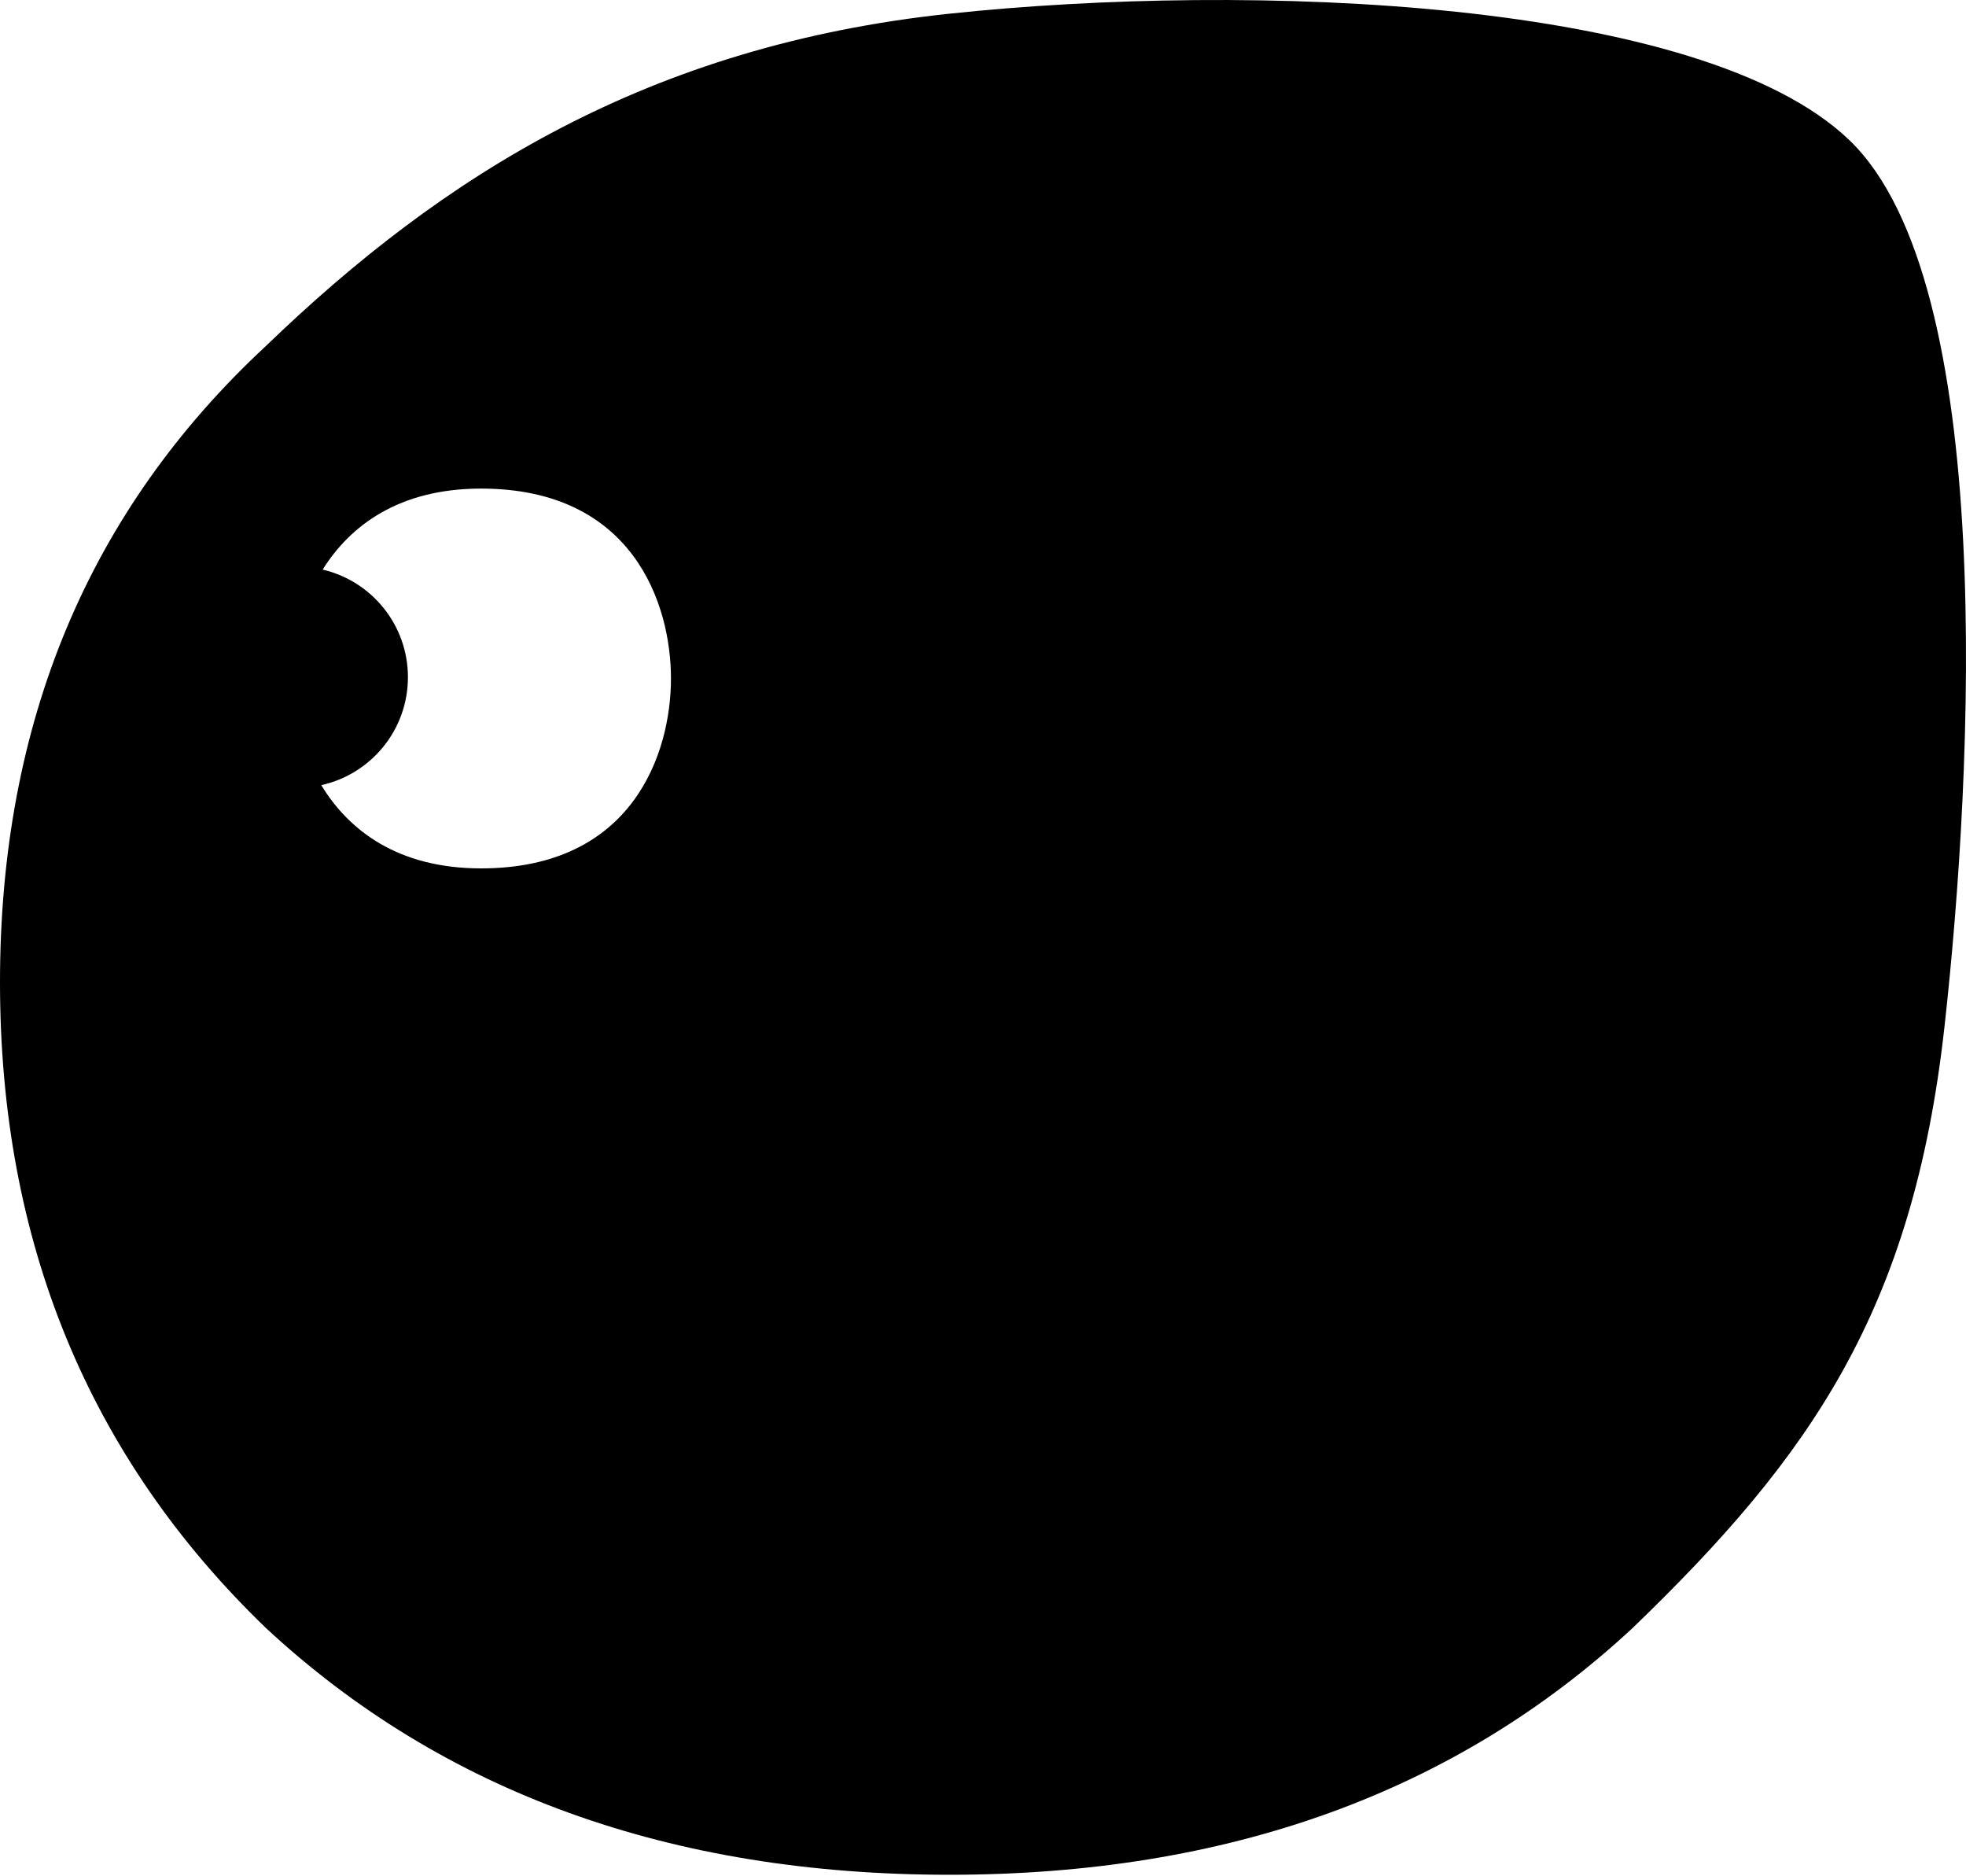
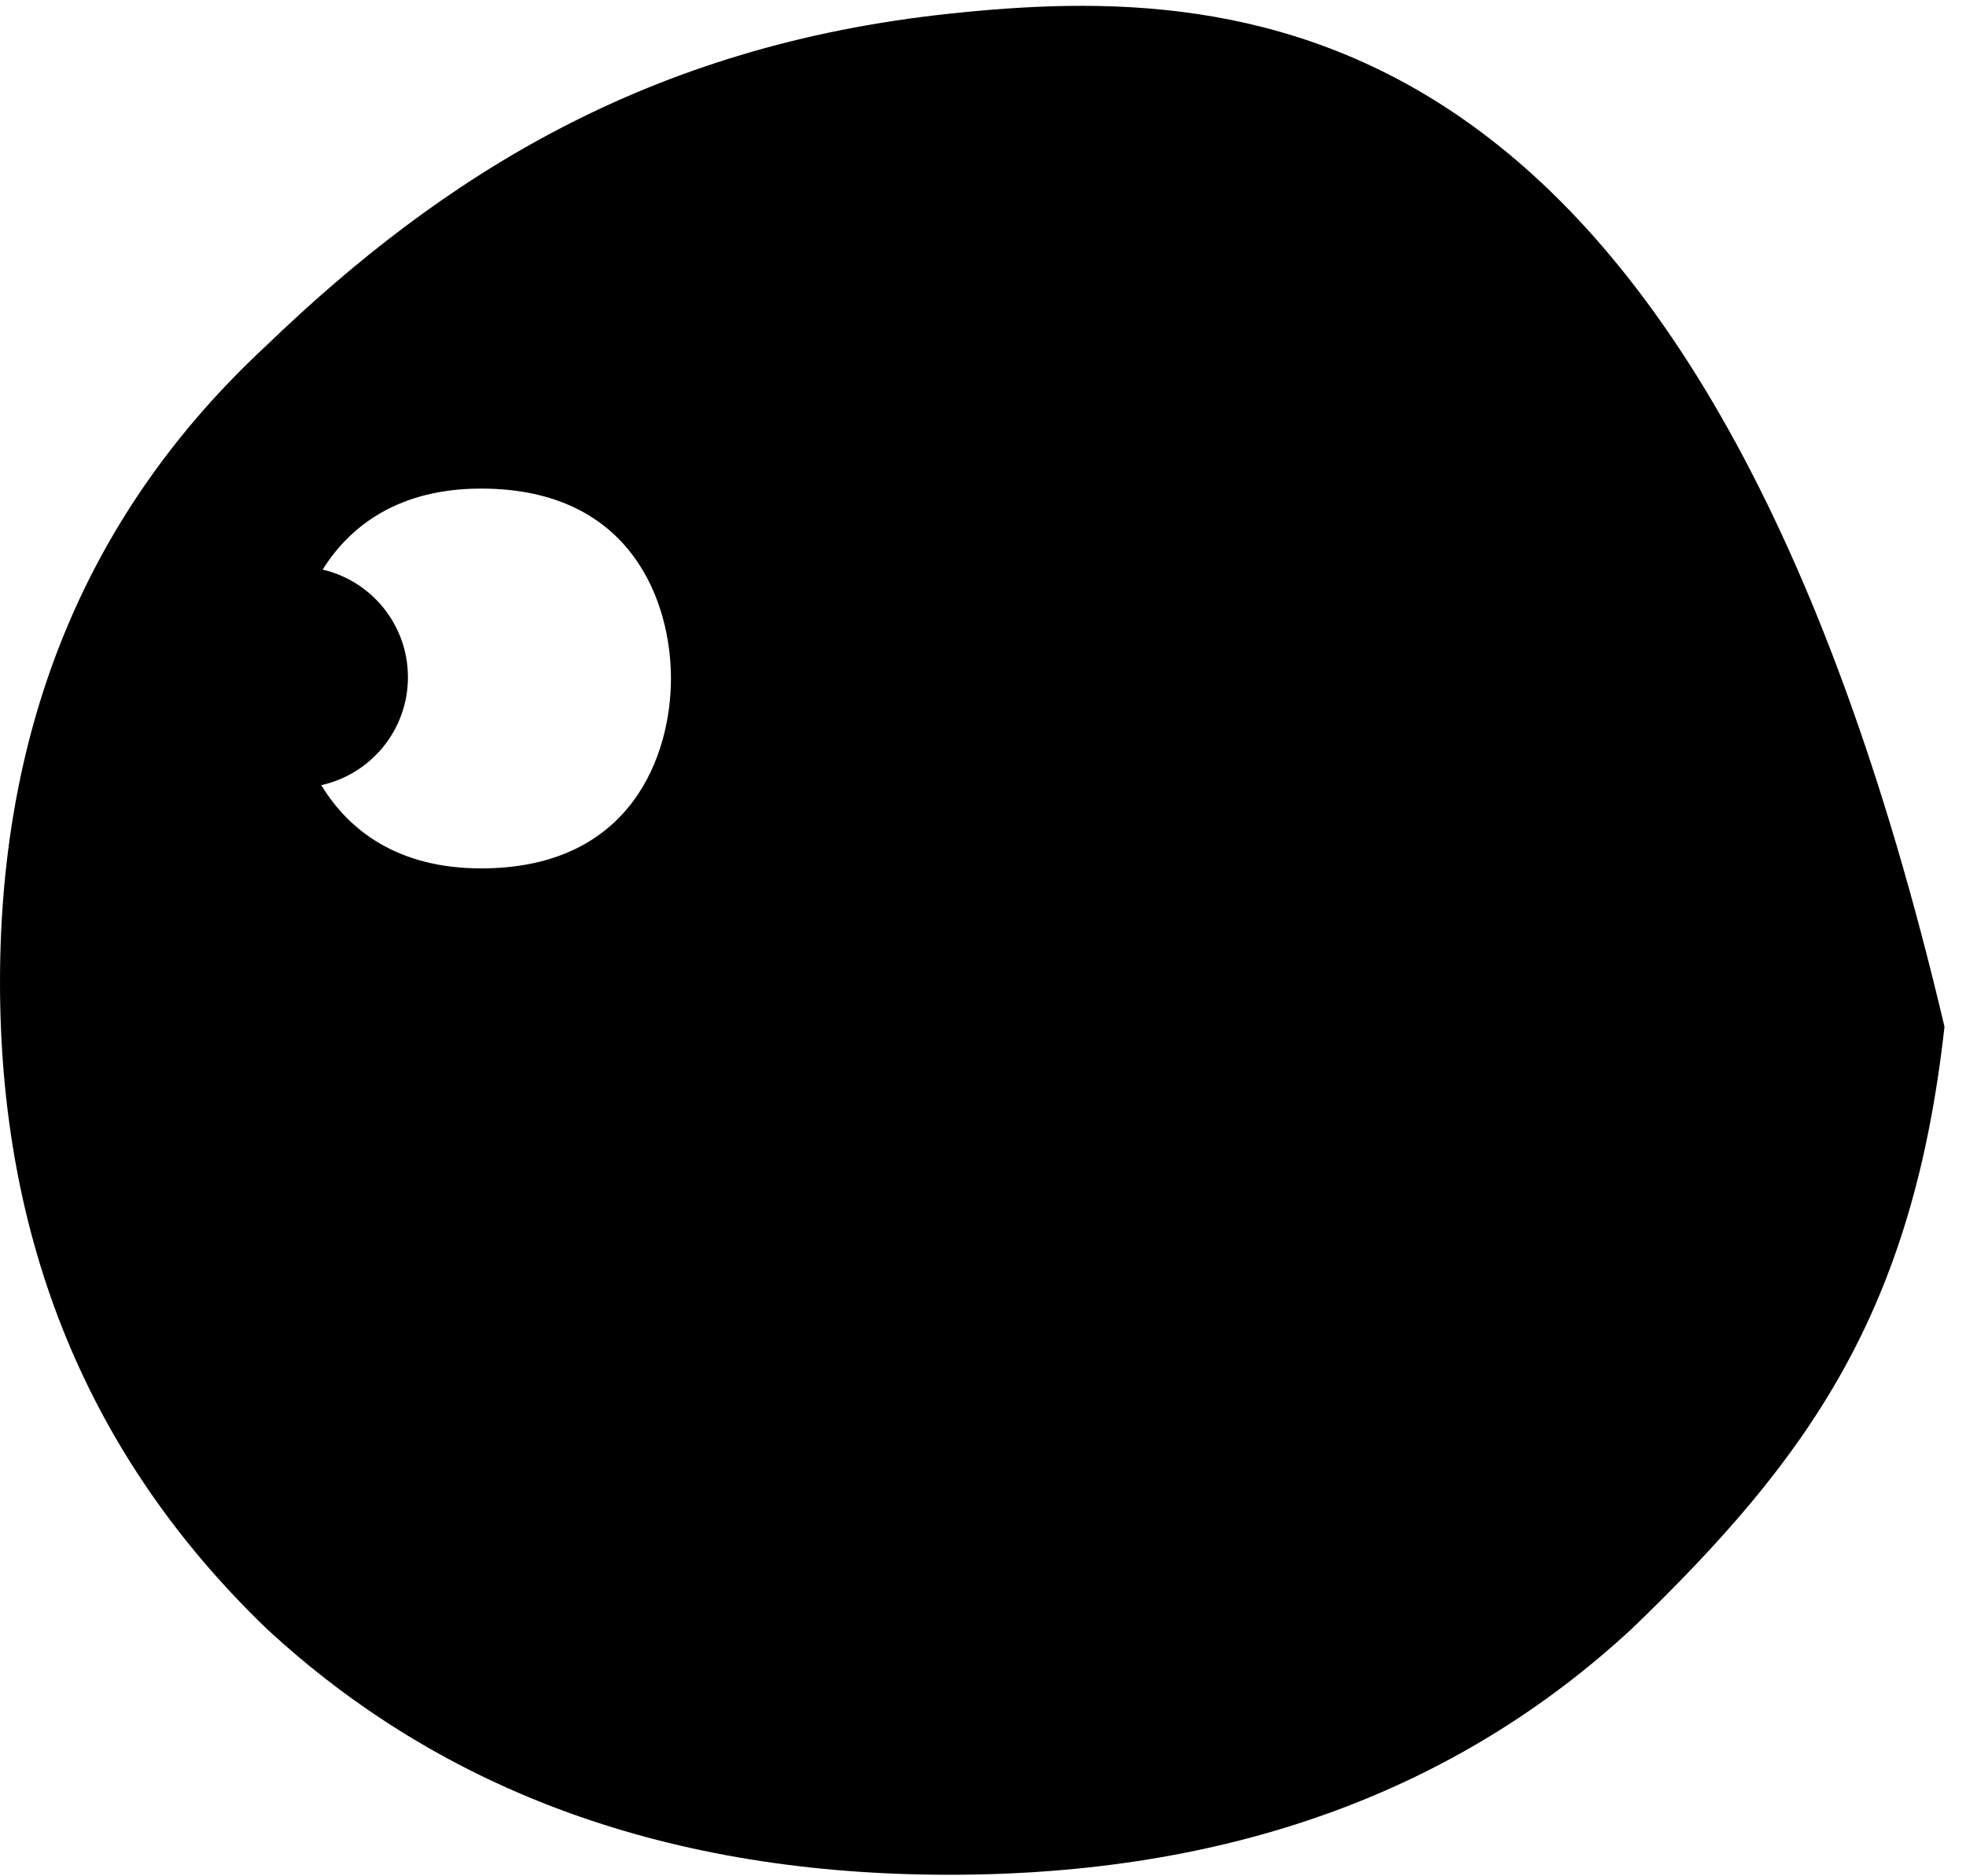
<svg xmlns="http://www.w3.org/2000/svg" width="347" height="331" viewBox="0 0 347 331" fill="none">
-   <path fill-rule="evenodd" clip-rule="evenodd" d="M46.913 287.258C78.188 316.299 118.399 330.82 167.546 330.82C216.693 330.82 256.904 316.299 288.179 287.258C319.455 257.099 337.619 231.395 343.203 181.168C348.264 135.653 352.497 49.847 326.449 24.764C300.4 -0.319 220.336 -3.191 167.546 2.419C114.522 8.054 78.188 30.912 46.913 61.071C15.638 90.112 0 127.531 0 173.326C0 219.122 15.638 257.099 46.913 287.258ZM56.949 100.51C61.807 92.746 70.423 86.216 84.916 86.216C111.724 86.216 118.425 106.564 118.425 119.726C118.425 132.887 111.724 153.235 84.916 153.235C70.177 153.235 61.516 146.482 56.705 138.545C65.453 136.623 72 128.826 72 119.5C72 110.261 65.575 102.523 56.949 100.51Z" fill="black" />
+   <path fill-rule="evenodd" clip-rule="evenodd" d="M46.913 287.258C78.188 316.299 118.399 330.82 167.546 330.82C216.693 330.82 256.904 316.299 288.179 287.258C319.455 257.099 337.619 231.395 343.203 181.168C300.4 -0.319 220.336 -3.191 167.546 2.419C114.522 8.054 78.188 30.912 46.913 61.071C15.638 90.112 0 127.531 0 173.326C0 219.122 15.638 257.099 46.913 287.258ZM56.949 100.51C61.807 92.746 70.423 86.216 84.916 86.216C111.724 86.216 118.425 106.564 118.425 119.726C118.425 132.887 111.724 153.235 84.916 153.235C70.177 153.235 61.516 146.482 56.705 138.545C65.453 136.623 72 128.826 72 119.5C72 110.261 65.575 102.523 56.949 100.51Z" fill="black" />
</svg>